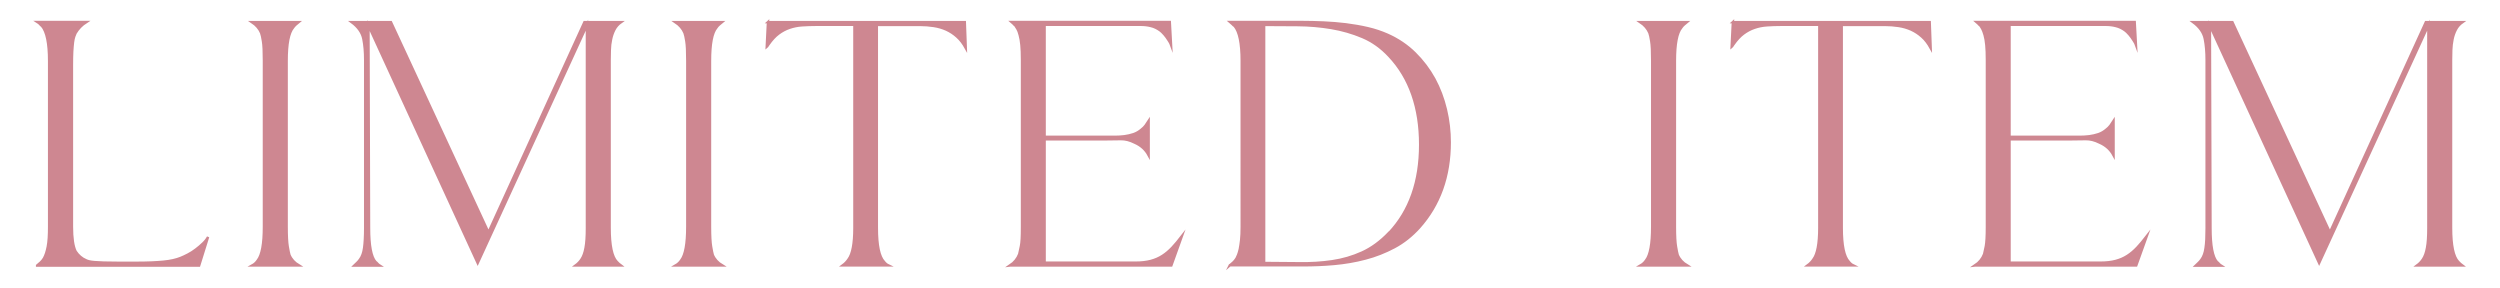
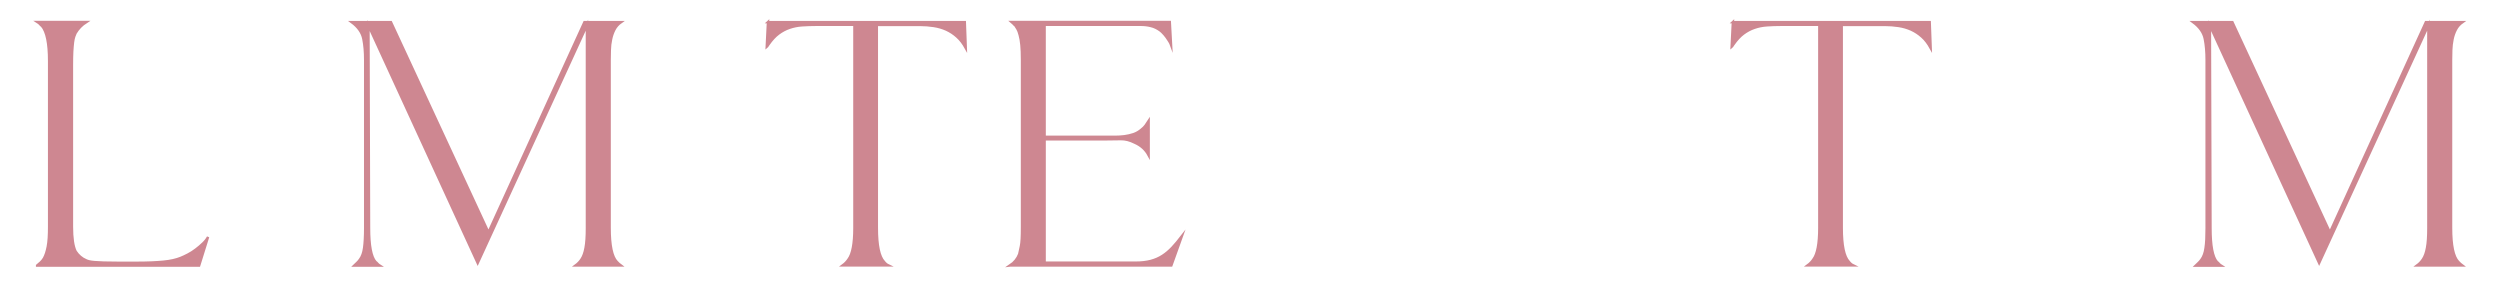
<svg xmlns="http://www.w3.org/2000/svg" id="_イヤー_2" viewBox="0 0 260 30">
  <defs>
    <style>.cls-1{fill:none;}.cls-2{clip-path:url(#clippath);}.cls-3{fill:#ce8791;stroke:#ce8791;stroke-miterlimit:10;stroke-width:.25px;}</style>
    <clipPath id="clippath">
      <rect class="cls-1" width="260" height="30" />
    </clipPath>
  </defs>
  <g id="txt">
    <g class="cls-2">
      <g>
        <path class="cls-3" d="M3.86,27.61c.13-.11,.25-.21,.37-.32,.12-.11,.23-.24,.34-.42,.17-.3,.3-.7,.4-1.22,.1-.51,.14-1.2,.14-2.08V6.33c0-1.83-.25-3.04-.74-3.62-.08-.06-.16-.13-.22-.21-.06-.07-.15-.14-.26-.21h5.09c-.47,.3-.84,.68-1.12,1.15-.04,.09-.09,.2-.14,.35-.05,.15-.1,.35-.13,.61-.03,.26-.06,.58-.08,.96-.02,.38-.03,.85-.03,1.41V23.58c0,1.19,.13,2.05,.38,2.56,.28,.43,.64,.74,1.09,.93,.08,.04,.19,.08,.32,.11,.13,.03,.31,.06,.56,.08,.25,.02,.57,.04,.96,.05,.39,.01,.89,.02,1.49,.02h1.95c1.09,0,2-.04,2.75-.11,.75-.07,1.35-.21,1.82-.4,.21-.08,.46-.2,.75-.35,.29-.15,.56-.32,.83-.53,.27-.2,.52-.42,.75-.64,.23-.22,.4-.44,.51-.66l-.93,2.98H3.86Z" />
-         <path class="cls-3" d="M31.06,2.3c-.11,.09-.21,.18-.32,.27-.11,.1-.19,.2-.26,.3-.45,.53-.67,1.69-.67,3.46V23.58c0,.96,.04,1.65,.11,2.06,.07,.42,.13,.71,.18,.88,.19,.45,.52,.81,.99,1.09h-4.86c.24-.13,.43-.31,.58-.54,.43-.55,.64-1.72,.64-3.49V6.33c0-.96-.03-1.64-.1-2.05-.06-.4-.13-.69-.19-.86-.19-.45-.51-.82-.96-1.12h4.86Z" />
        <path class="cls-3" d="M40.66,2.3l10.14,21.86L60.78,2.3h3.81c-.3,.21-.53,.47-.69,.78-.16,.31-.28,.65-.35,1.01-.08,.36-.12,.73-.13,1.1-.01,.37-.02,.72-.02,1.04V23.7c0,1.83,.25,3.01,.74,3.52,.06,.06,.13,.13,.21,.21,.07,.07,.14,.13,.21,.18h-4.7c.26-.19,.46-.41,.61-.64,.19-.28,.34-.68,.43-1.2,.1-.52,.14-1.21,.14-2.06V2.62l-11.36,24.74L38.32,2.65l.06,21.06c0,1.83,.22,3.01,.67,3.52,.08,.06,.16,.13,.22,.21,.06,.07,.14,.13,.22,.18h-2.66c.11-.11,.21-.21,.32-.3,.11-.1,.2-.21,.29-.34,.21-.28,.36-.68,.43-1.2,.07-.52,.11-1.21,.11-2.06V6.23c0-.81-.06-1.54-.19-2.19-.13-.65-.53-1.23-1.22-1.74h4.06Z" />
-         <path class="cls-3" d="M75.09,2.3c-.11,.09-.21,.18-.32,.27s-.19,.2-.26,.3c-.45,.53-.67,1.69-.67,3.46V23.58c0,.96,.04,1.65,.11,2.06,.07,.42,.13,.71,.18,.88,.19,.45,.52,.81,.99,1.09h-4.86c.23-.13,.43-.31,.58-.54,.43-.55,.64-1.72,.64-3.49V6.33c0-.96-.03-1.64-.1-2.05-.06-.4-.13-.69-.19-.86-.19-.45-.51-.82-.96-1.12h4.86Z" />
        <path class="cls-3" d="M79.86,2.3h20.48l.1,2.69c-.26-.47-.55-.86-.9-1.17-.34-.31-.71-.55-1.12-.74-.41-.18-.84-.31-1.31-.38-.47-.07-.95-.11-1.44-.11h-4.48V23.7c0,1.83,.25,3.01,.74,3.52,.13,.17,.28,.3,.45,.38h-4.74c.26-.19,.46-.41,.61-.64,.4-.53,.61-1.62,.61-3.26V2.58h-3.94c-.53,0-1.04,.02-1.5,.05-.47,.03-.91,.12-1.31,.26-.41,.14-.79,.34-1.15,.61-.36,.27-.7,.64-1.02,1.1-.04,.04-.07,.09-.1,.14-.02,.05-.05,.1-.1,.14l.13-2.59Z" />
        <path class="cls-3" d="M105.04,27.61c.45-.3,.77-.69,.96-1.18,.04-.17,.1-.45,.18-.83,.08-.38,.11-1.04,.11-1.98V6.23c0-.62-.02-1.14-.06-1.55-.04-.42-.1-.76-.18-1.04-.07-.28-.15-.49-.24-.64-.09-.15-.16-.27-.22-.35-.06-.04-.13-.1-.19-.18-.06-.07-.13-.13-.19-.18h16.45l.13,2.37c-.04-.11-.09-.2-.13-.27-.04-.07-.09-.14-.13-.21-.28-.45-.57-.78-.86-1.01-.3-.22-.62-.38-.96-.46-.34-.09-.7-.13-1.07-.13h-10V14.23h7.31c.33,0,.66-.02,.99-.06,.33-.04,.65-.12,.96-.22,.31-.11,.58-.27,.82-.48,.17-.13,.31-.27,.42-.42,.11-.15,.21-.31,.32-.48v3.58c-.32-.6-.8-1.03-1.44-1.31-.51-.26-1-.38-1.46-.37-.46,.01-.98,.02-1.55,.02h-6.37v12.83h9.44c.62,0,1.15-.06,1.6-.18,.45-.12,.85-.29,1.22-.53,.36-.23,.7-.52,1.02-.86,.32-.34,.65-.74,.99-1.18l-1.09,3.04h-16.77Z" />
-         <path class="cls-3" d="M127.89,27.61c.13-.11,.25-.21,.37-.32,.12-.11,.23-.24,.34-.42,.04-.08,.1-.2,.16-.35,.06-.15,.12-.35,.18-.61,.05-.26,.1-.57,.14-.94,.04-.37,.06-.84,.06-1.39V6.33c0-1.83-.25-3.04-.74-3.62-.09-.06-.17-.13-.24-.21-.08-.07-.16-.14-.24-.21h7.52c.7,0,1.44,.02,2.21,.05,.77,.03,1.54,.1,2.32,.19,.78,.1,1.54,.23,2.27,.4,.74,.17,1.41,.4,2.03,.67,1.11,.49,2.07,1.14,2.88,1.94,.81,.8,1.48,1.69,2.02,2.67,.53,.98,.93,2.04,1.2,3.17,.27,1.13,.4,2.27,.4,3.42,0,3.54-1.06,6.5-3.17,8.86-.77,.85-1.63,1.54-2.59,2.05-.96,.51-1.97,.91-3.02,1.18-1.06,.28-2.13,.46-3.23,.56s-2.19,.14-3.28,.14h-7.58Zm16.58-3.39c2.15-2.28,3.23-5.34,3.23-9.18s-1.08-6.95-3.23-9.22c-.81-.87-1.73-1.53-2.77-1.97-1.04-.44-2.12-.75-3.25-.94-1.13-.19-2.29-.29-3.49-.3-1.2-.01-2.36-.02-3.49-.02V27.35c1.26,0,2.48,.01,3.66,.03,1.18,.02,2.32-.05,3.41-.21,1.09-.16,2.13-.46,3.12-.91s1.92-1.13,2.8-2.05Z" />
-         <path class="cls-3" d="M175.44,2.3c-.11,.09-.21,.18-.32,.27s-.19,.2-.26,.3c-.45,.53-.67,1.69-.67,3.46V23.58c0,.96,.04,1.65,.11,2.06,.07,.42,.13,.71,.18,.88,.19,.45,.52,.81,.99,1.09h-4.86c.23-.13,.43-.31,.58-.54,.43-.55,.64-1.72,.64-3.49V6.33c0-.96-.03-1.64-.1-2.05-.06-.4-.13-.69-.19-.86-.19-.45-.51-.82-.96-1.12h4.86Z" />
        <path class="cls-3" d="M180.21,2.3h20.48l.1,2.69c-.26-.47-.55-.86-.9-1.17-.34-.31-.71-.55-1.12-.74-.41-.18-.84-.31-1.31-.38-.47-.07-.95-.11-1.44-.11h-4.48V23.7c0,1.83,.25,3.01,.74,3.52,.13,.17,.28,.3,.45,.38h-4.74c.26-.19,.46-.41,.61-.64,.4-.53,.61-1.62,.61-3.26V2.58h-3.94c-.53,0-1.04,.02-1.5,.05-.47,.03-.91,.12-1.31,.26-.41,.14-.79,.34-1.15,.61-.36,.27-.7,.64-1.02,1.1-.04,.04-.07,.09-.1,.14-.02,.05-.05,.1-.1,.14l.13-2.59Z" />
-         <path class="cls-3" d="M205.39,27.61c.45-.3,.77-.69,.96-1.18,.04-.17,.1-.45,.18-.83,.07-.38,.11-1.04,.11-1.98V6.23c0-.62-.02-1.14-.06-1.55-.04-.42-.1-.76-.18-1.04-.08-.28-.16-.49-.24-.64-.08-.15-.16-.27-.22-.35-.06-.04-.13-.1-.19-.18-.06-.07-.13-.13-.19-.18h16.45l.13,2.37c-.04-.11-.08-.2-.13-.27-.04-.07-.08-.14-.13-.21-.28-.45-.57-.78-.86-1.01-.3-.22-.62-.38-.96-.46-.34-.09-.7-.13-1.07-.13h-10V14.23h7.31c.33,0,.66-.02,.99-.06,.33-.04,.65-.12,.96-.22,.31-.11,.58-.27,.82-.48,.17-.13,.31-.27,.42-.42,.11-.15,.21-.31,.32-.48v3.58c-.32-.6-.8-1.03-1.44-1.31-.51-.26-1-.38-1.46-.37-.46,.01-.98,.02-1.55,.02h-6.37v12.83h9.44c.62,0,1.15-.06,1.6-.18,.45-.12,.85-.29,1.22-.53,.36-.23,.7-.52,1.02-.86,.32-.34,.65-.74,.99-1.18l-1.09,3.04h-16.77Z" />
        <path class="cls-3" d="M232.17,2.3l10.14,21.86,9.98-21.86h3.81c-.3,.21-.53,.47-.69,.78-.16,.31-.28,.65-.35,1.01-.07,.36-.12,.73-.13,1.1-.01,.37-.02,.72-.02,1.04V23.7c0,1.83,.25,3.01,.74,3.52,.06,.06,.13,.13,.21,.21,.07,.07,.14,.13,.21,.18h-4.7c.26-.19,.46-.41,.61-.64,.19-.28,.34-.68,.43-1.2,.1-.52,.14-1.21,.14-2.06V2.62l-11.36,24.74-11.36-24.7,.06,21.06c0,1.83,.22,3.01,.67,3.52,.09,.06,.16,.13,.22,.21,.06,.07,.14,.13,.22,.18h-2.66c.11-.11,.21-.21,.32-.3,.11-.1,.2-.21,.29-.34,.21-.28,.36-.68,.43-1.2,.08-.52,.11-1.21,.11-2.06V6.23c0-.81-.06-1.54-.19-2.19-.13-.65-.53-1.23-1.22-1.74h4.06Z" />
      </g>
    </g>
  </g>
</svg>